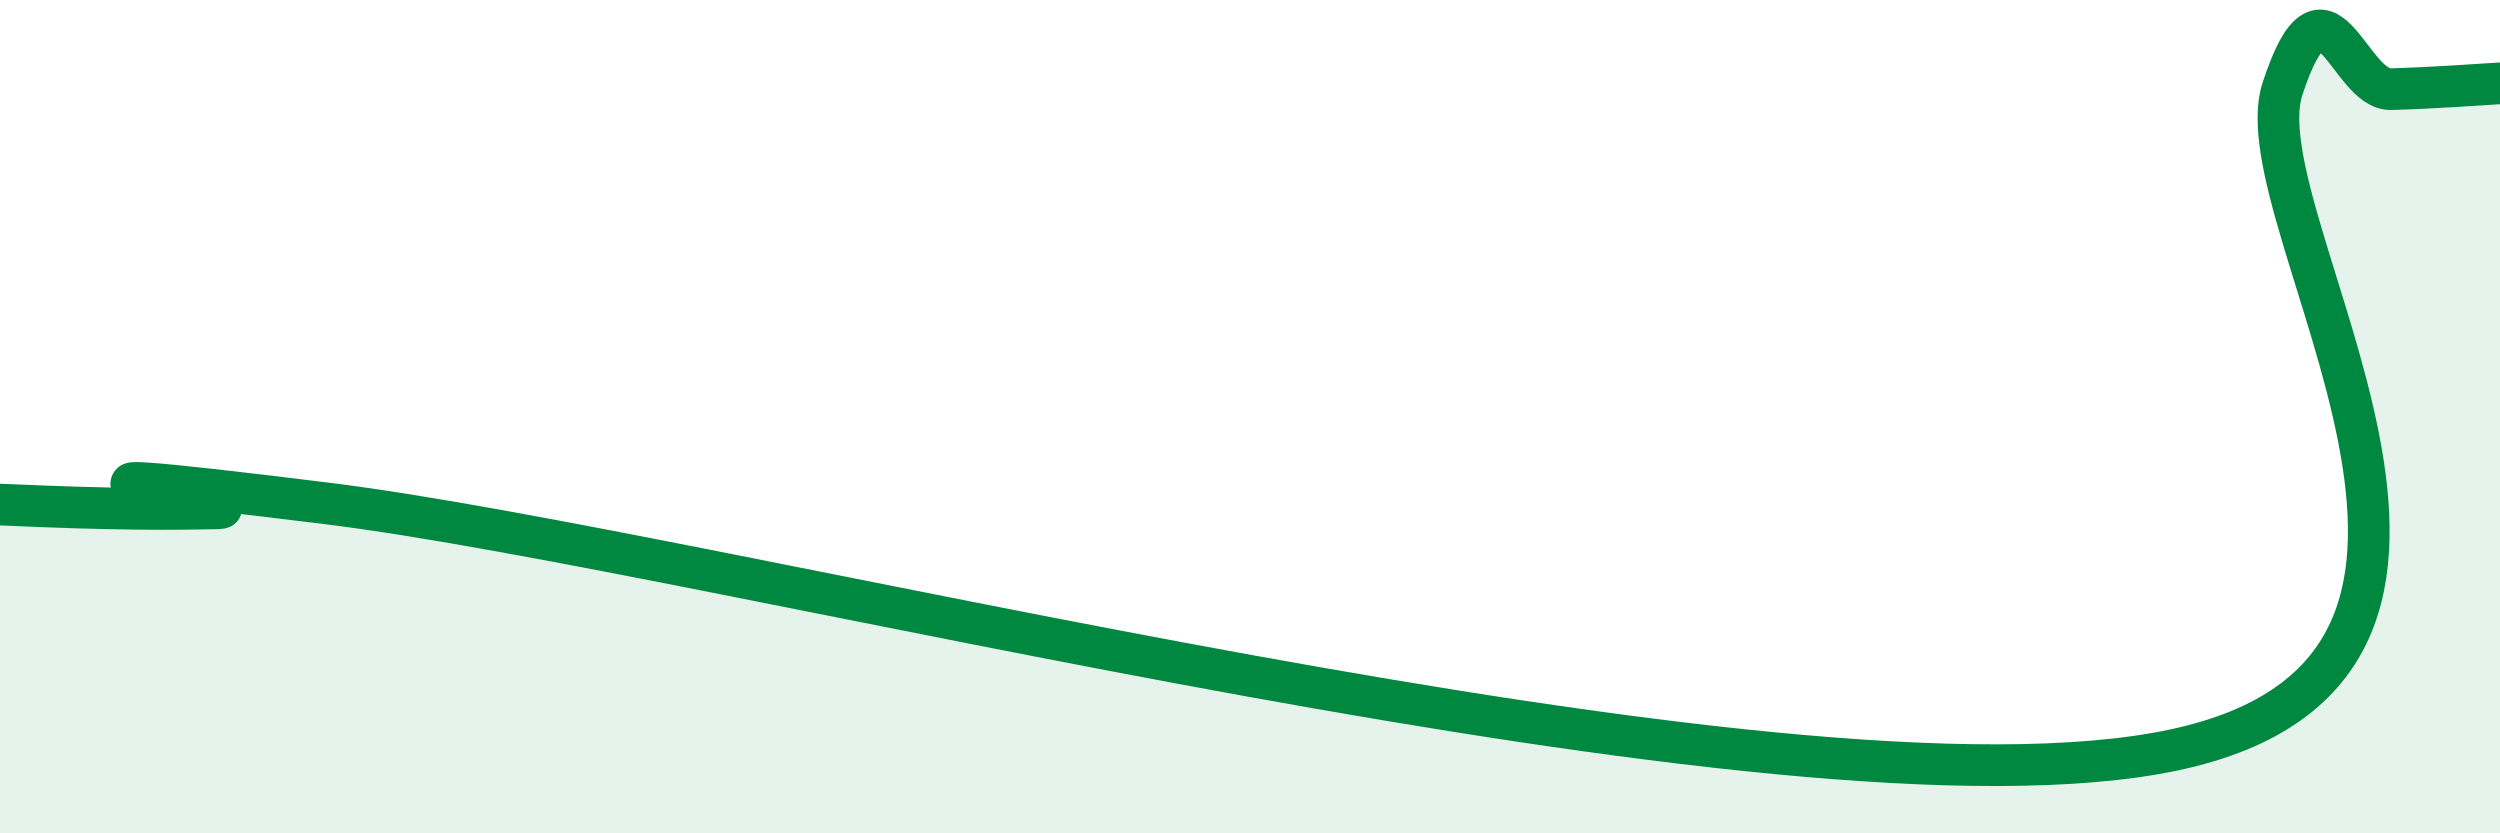
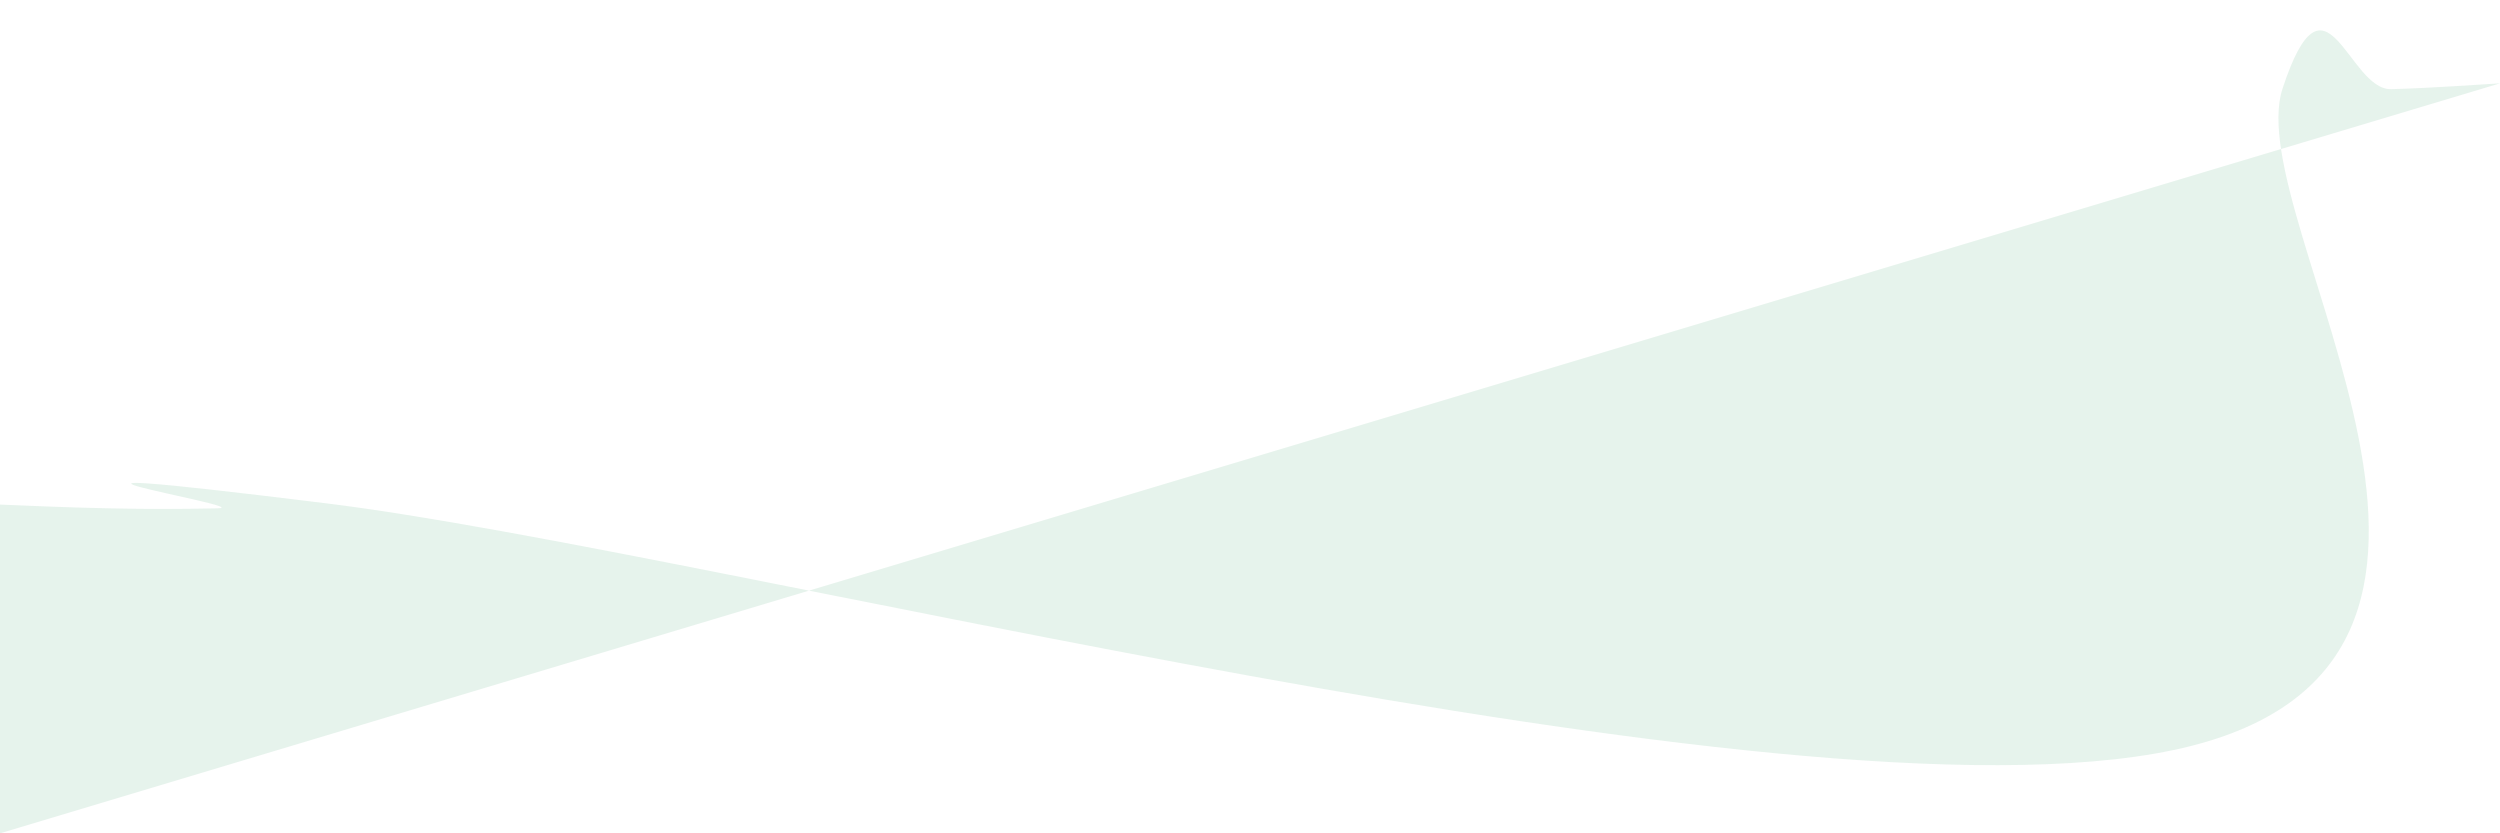
<svg xmlns="http://www.w3.org/2000/svg" width="60" height="20" viewBox="0 0 60 20">
-   <path d="M 0,12.11 C 0.52,12.13 1.57,12.18 2.61,12.2 C 3.65,12.22 4.18,12.22 5.22,12.2 C 6.26,12.18 -1.56,10.92 7.83,12.08 C 17.22,13.24 42.78,19.99 52.17,18 C 61.56,16.01 53.74,5.3 54.78,2.13 C 55.82,-1.04 56.35,2.17 57.39,2.14 C 58.43,2.11 59.48,2.03 60,2L60 20L0 20Z" fill="#008740" opacity="0.1" stroke-linecap="round" stroke-linejoin="round" />
-   <path d="M 0,12.11 C 0.52,12.13 1.57,12.18 2.61,12.2 C 3.65,12.22 4.18,12.22 5.22,12.2 C 6.26,12.18 -1.56,10.92 7.83,12.08 C 17.22,13.24 42.78,19.99 52.17,18 C 61.56,16.01 53.74,5.3 54.78,2.13 C 55.82,-1.04 56.35,2.17 57.39,2.14 C 58.43,2.11 59.48,2.03 60,2" stroke="#008740" stroke-width="1" fill="none" stroke-linecap="round" stroke-linejoin="round" />
+   <path d="M 0,12.11 C 0.52,12.13 1.57,12.18 2.61,12.2 C 3.65,12.22 4.18,12.22 5.22,12.2 C 6.26,12.18 -1.56,10.92 7.83,12.08 C 17.22,13.24 42.78,19.99 52.17,18 C 61.56,16.01 53.74,5.3 54.78,2.13 C 55.82,-1.04 56.35,2.17 57.39,2.14 C 58.43,2.11 59.48,2.03 60,2L0 20Z" fill="#008740" opacity="0.1" stroke-linecap="round" stroke-linejoin="round" />
</svg>